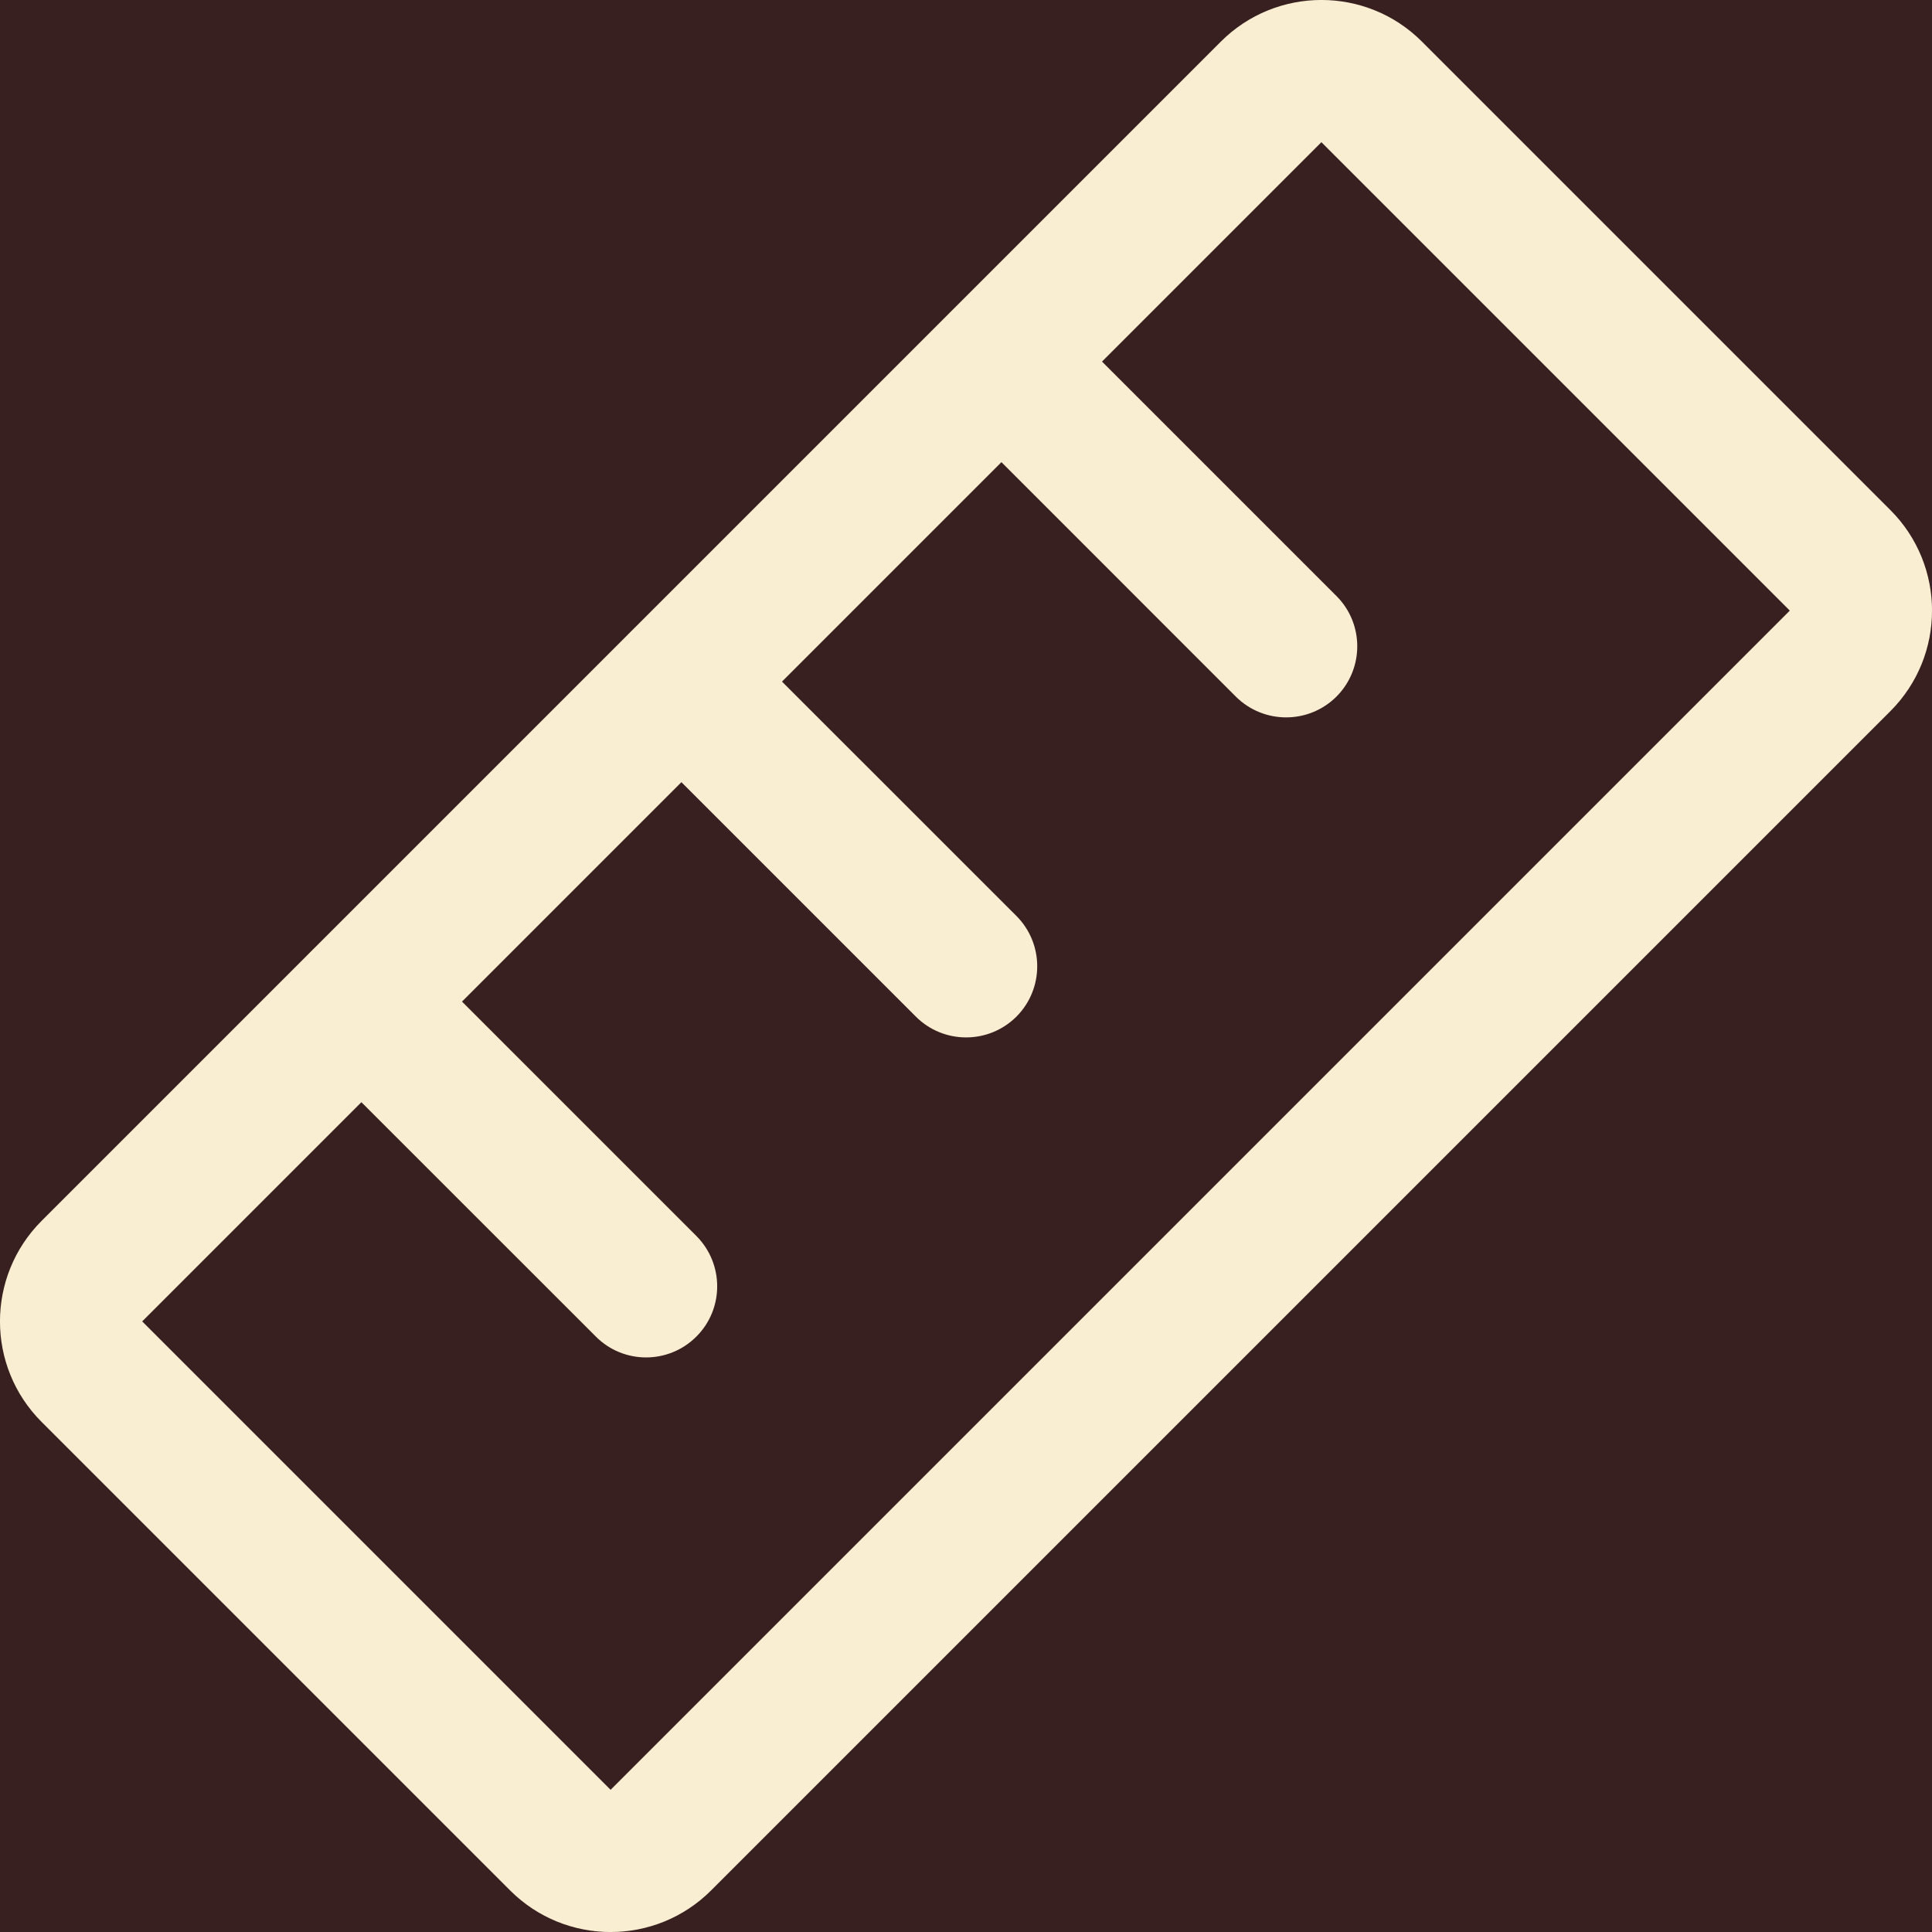
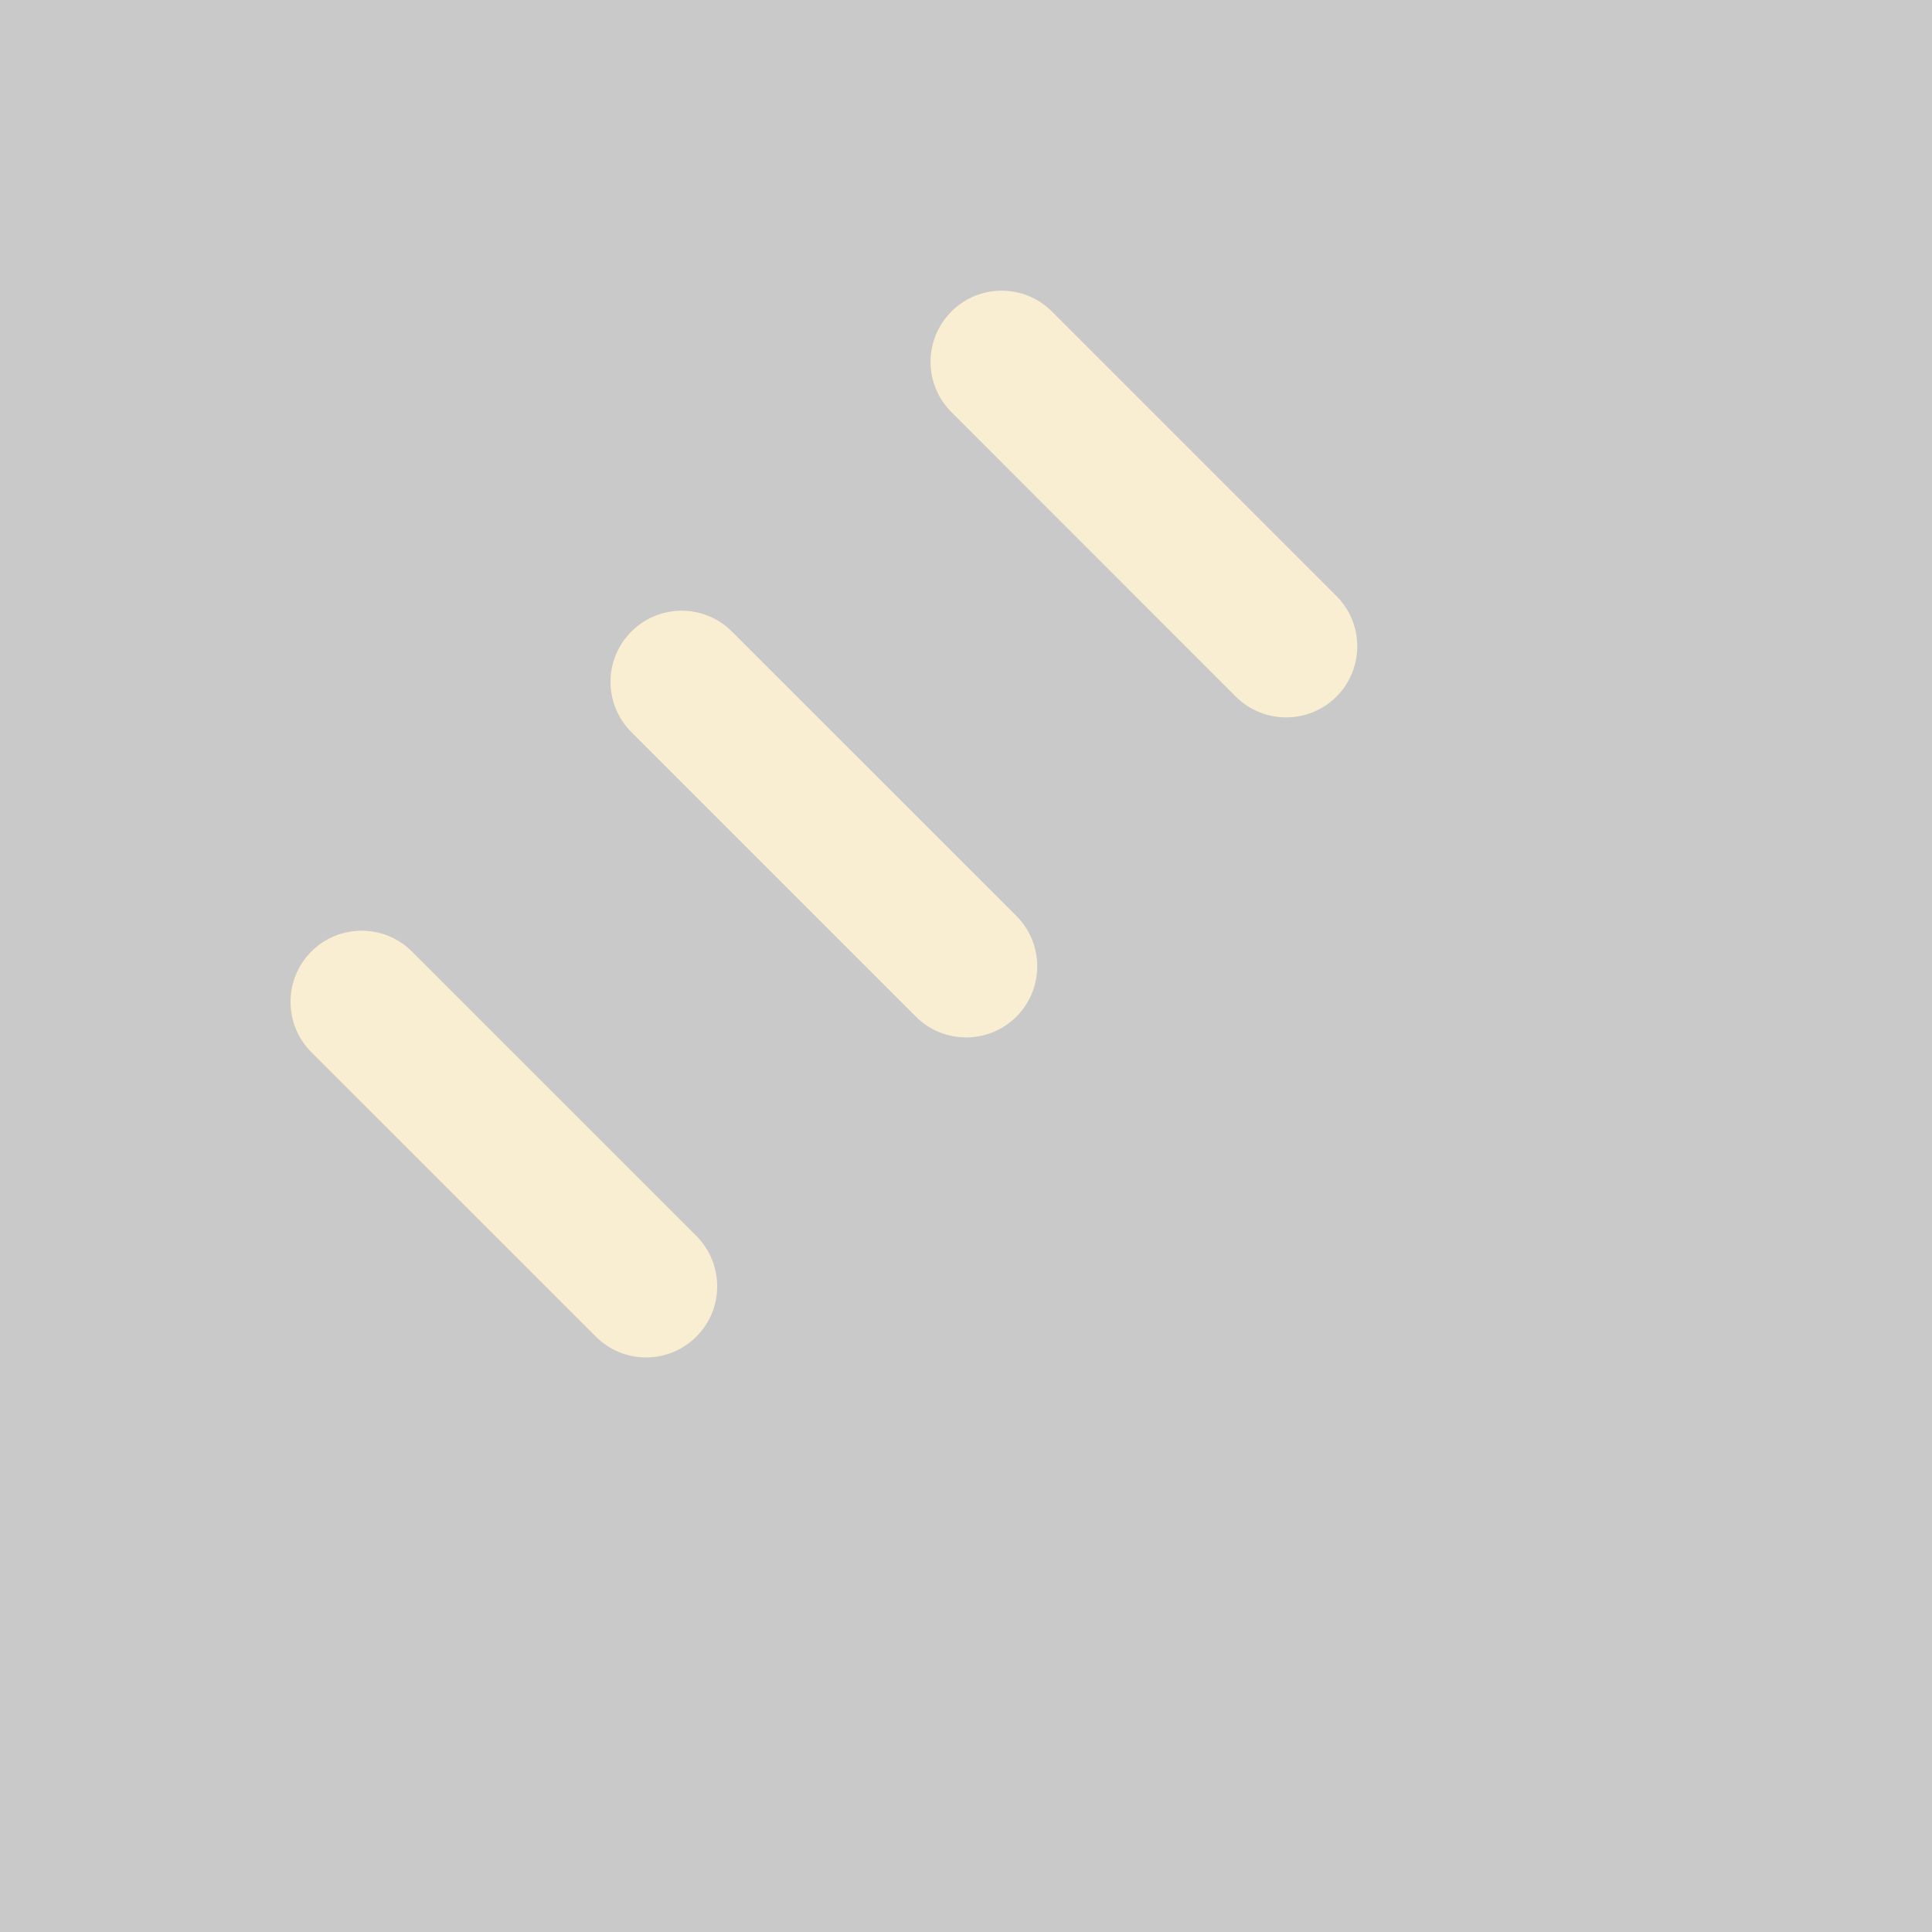
<svg xmlns="http://www.w3.org/2000/svg" width="20" height="20" viewBox="0 0 20 20" fill="none">
  <rect width="20" height="20" fill="#C9C9C9" />
  <g id="Desktop/Rooms" clip-path="url(#clip0_74_439)">
-     <rect width="1920" height="6160" transform="translate(-400 -2648)" fill="#F7F1EB" />
    <g id="Rooms">
      <g id="Room">
        <g id="Frame 427321054">
-           <rect width="1200" height="304" transform="translate(-40 -89)" fill="#382020" />
          <g id="Frame 427321053">
            <g id="Frame 427321025">
              <g id="Frame 427321023">
                <g id="Vector">
-                   <path fill-rule="evenodd" clip-rule="evenodd" d="M0.431 14.72C-0.144 14.146 -0.144 13.213 0.431 12.638L12.638 0.431C13.213 -0.144 14.146 -0.144 14.72 0.431L19.569 5.28C20.144 5.855 20.144 6.787 19.569 7.362L7.362 19.569C6.787 20.144 5.855 20.144 5.28 19.569L0.431 14.72ZM13.679 1.472L1.472 13.679L6.321 18.528L18.528 6.321L13.679 1.472Z" fill="#FAEED2" />
                  <path fill-rule="evenodd" clip-rule="evenodd" d="M9.849 3.225C10.136 2.937 10.602 2.937 10.89 3.225L13.835 6.17C14.122 6.457 14.122 6.923 13.835 7.211C13.547 7.498 13.081 7.498 12.793 7.211L9.849 4.266C9.561 3.979 9.561 3.512 9.849 3.225Z" fill="#FAEED2" />
                  <path fill-rule="evenodd" clip-rule="evenodd" d="M6.536 6.538C6.823 6.25 7.29 6.25 7.577 6.538L10.522 9.482C10.809 9.77 10.809 10.236 10.522 10.524C10.234 10.811 9.768 10.811 9.481 10.524L6.536 7.579C6.248 7.291 6.248 6.825 6.536 6.538Z" fill="#FAEED2" />
                  <path fill-rule="evenodd" clip-rule="evenodd" d="M3.223 9.85C3.511 9.563 3.977 9.563 4.264 9.85L7.209 12.795C7.496 13.083 7.496 13.549 7.209 13.836C6.921 14.124 6.455 14.124 6.168 13.836L3.223 10.892C2.936 10.604 2.936 10.138 3.223 9.85Z" fill="#FAEED2" />
                </g>
              </g>
            </g>
          </g>
        </g>
      </g>
    </g>
  </g>
  <defs>
    <clipPath id="clip0_74_439">
      <rect width="1920" height="6160" fill="white" transform="translate(-400 -2648)" />
    </clipPath>
  </defs>
</svg>